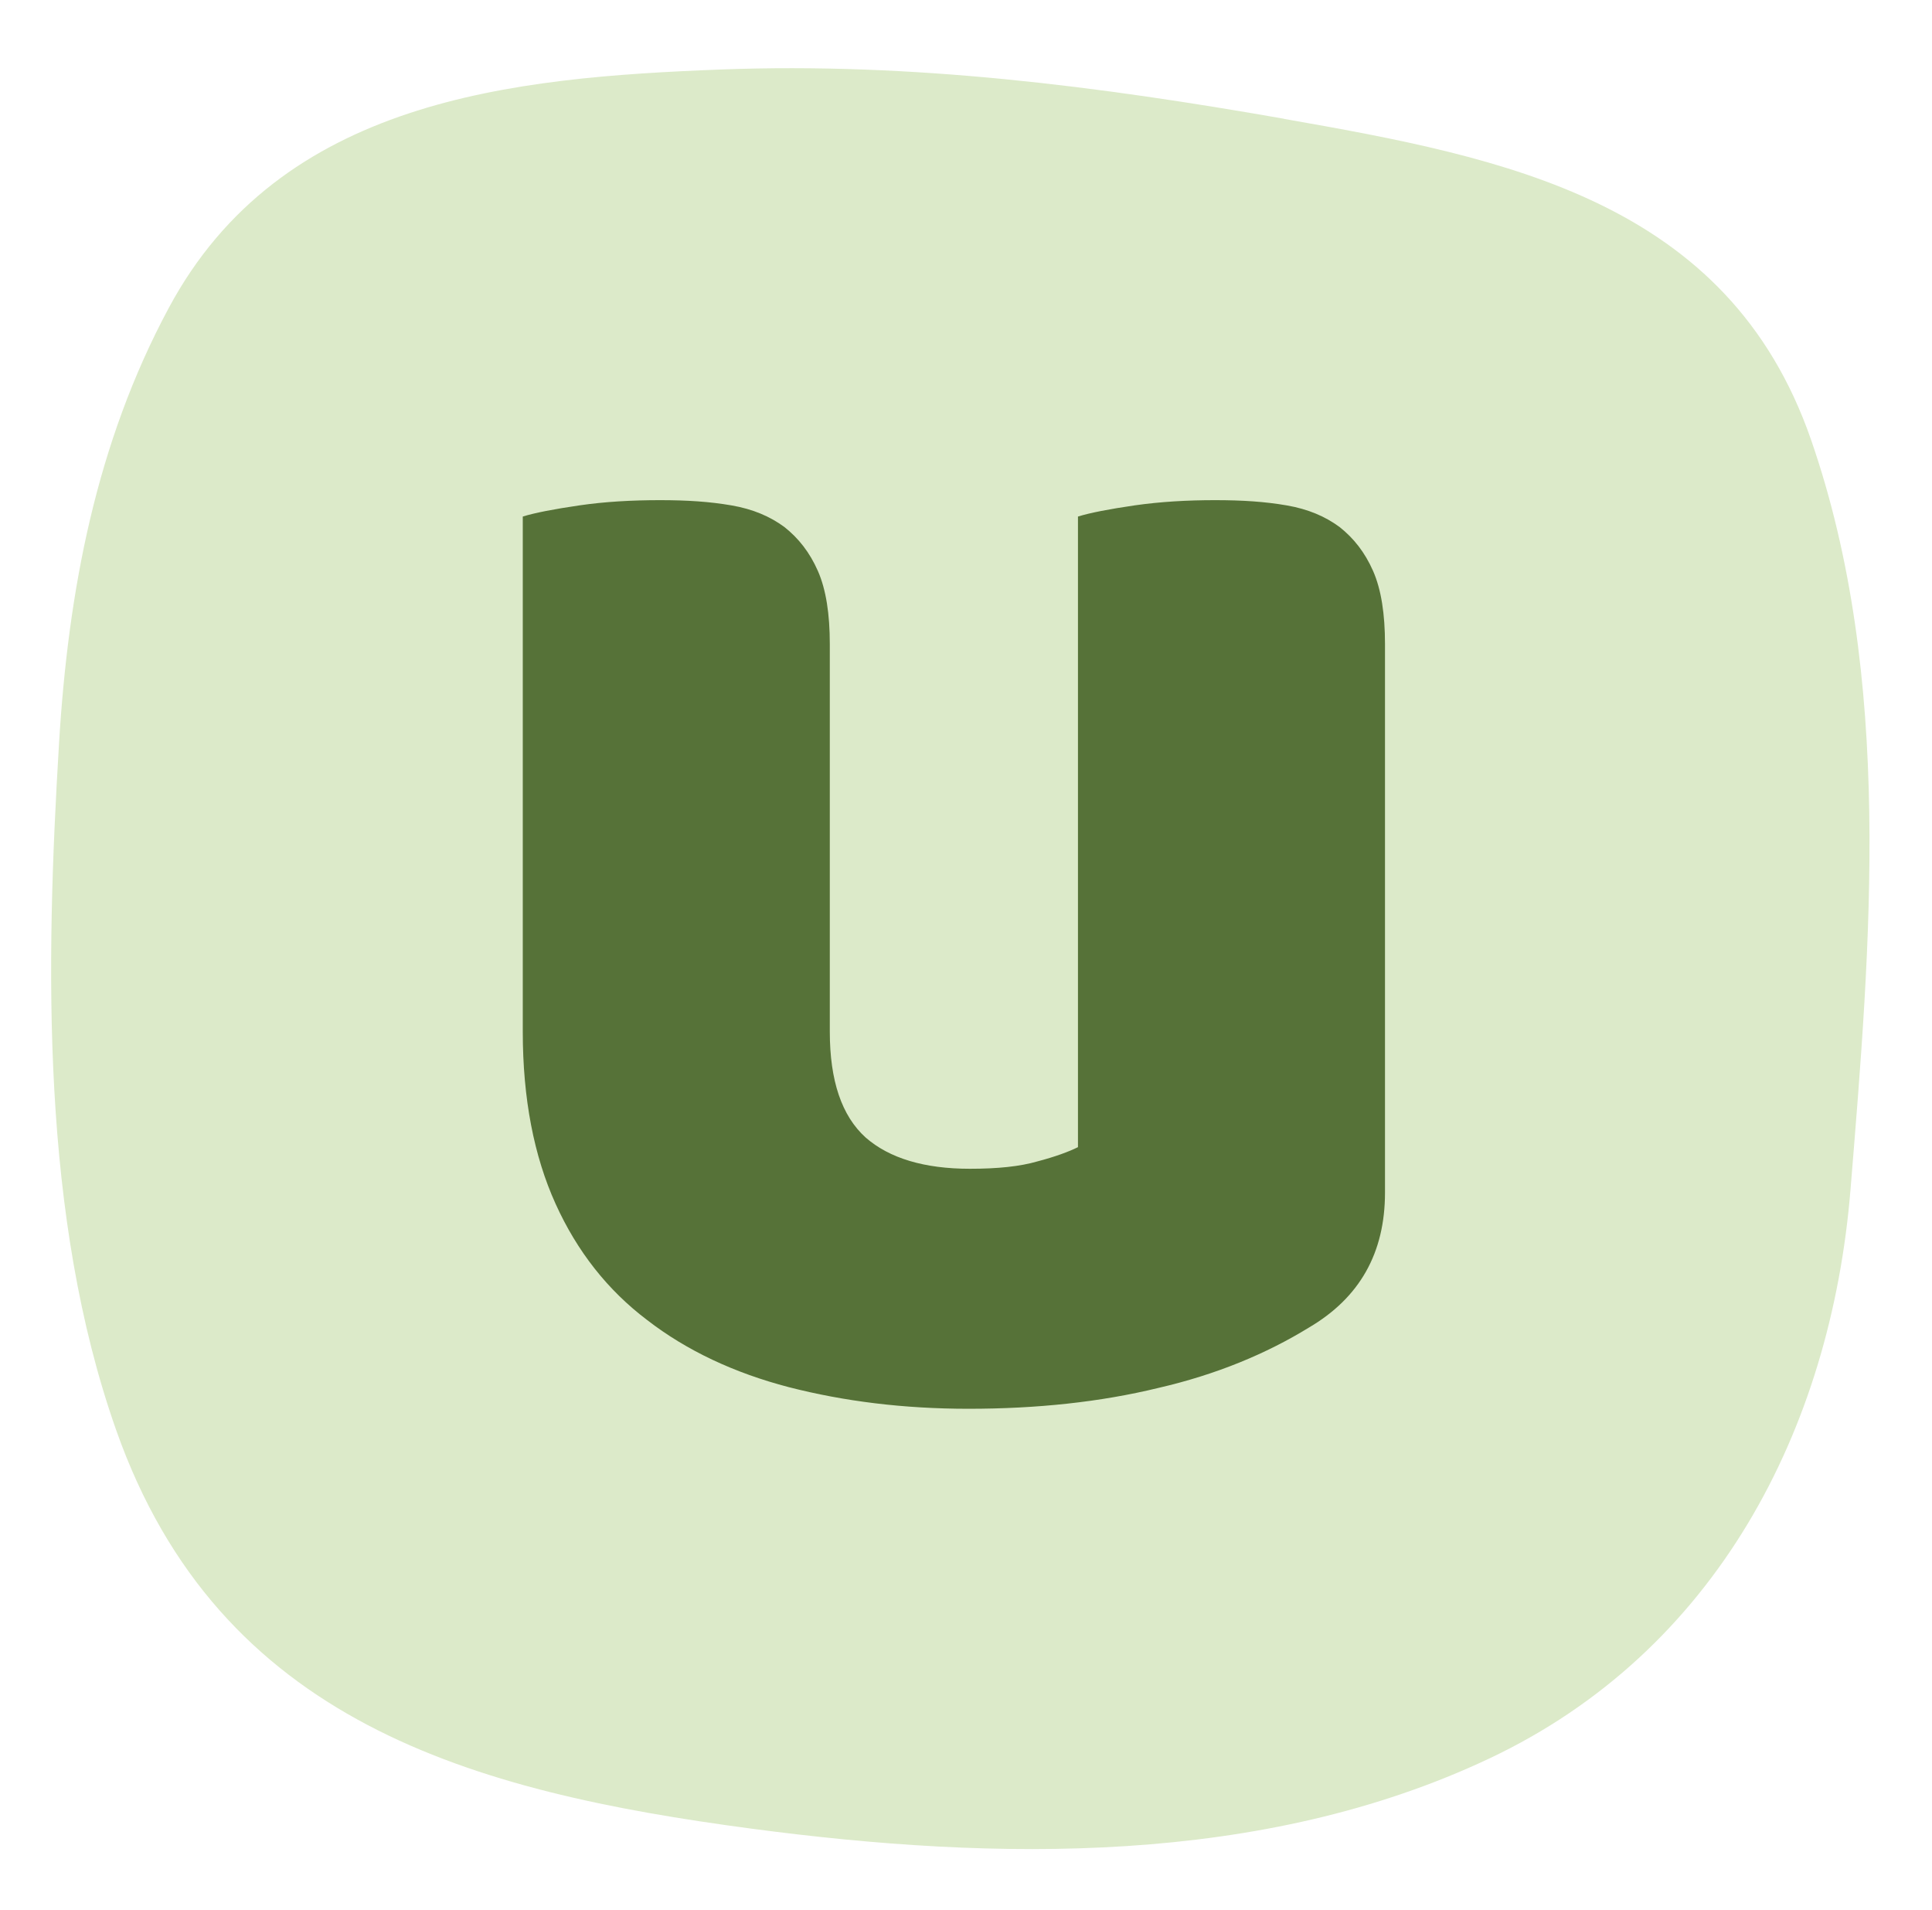
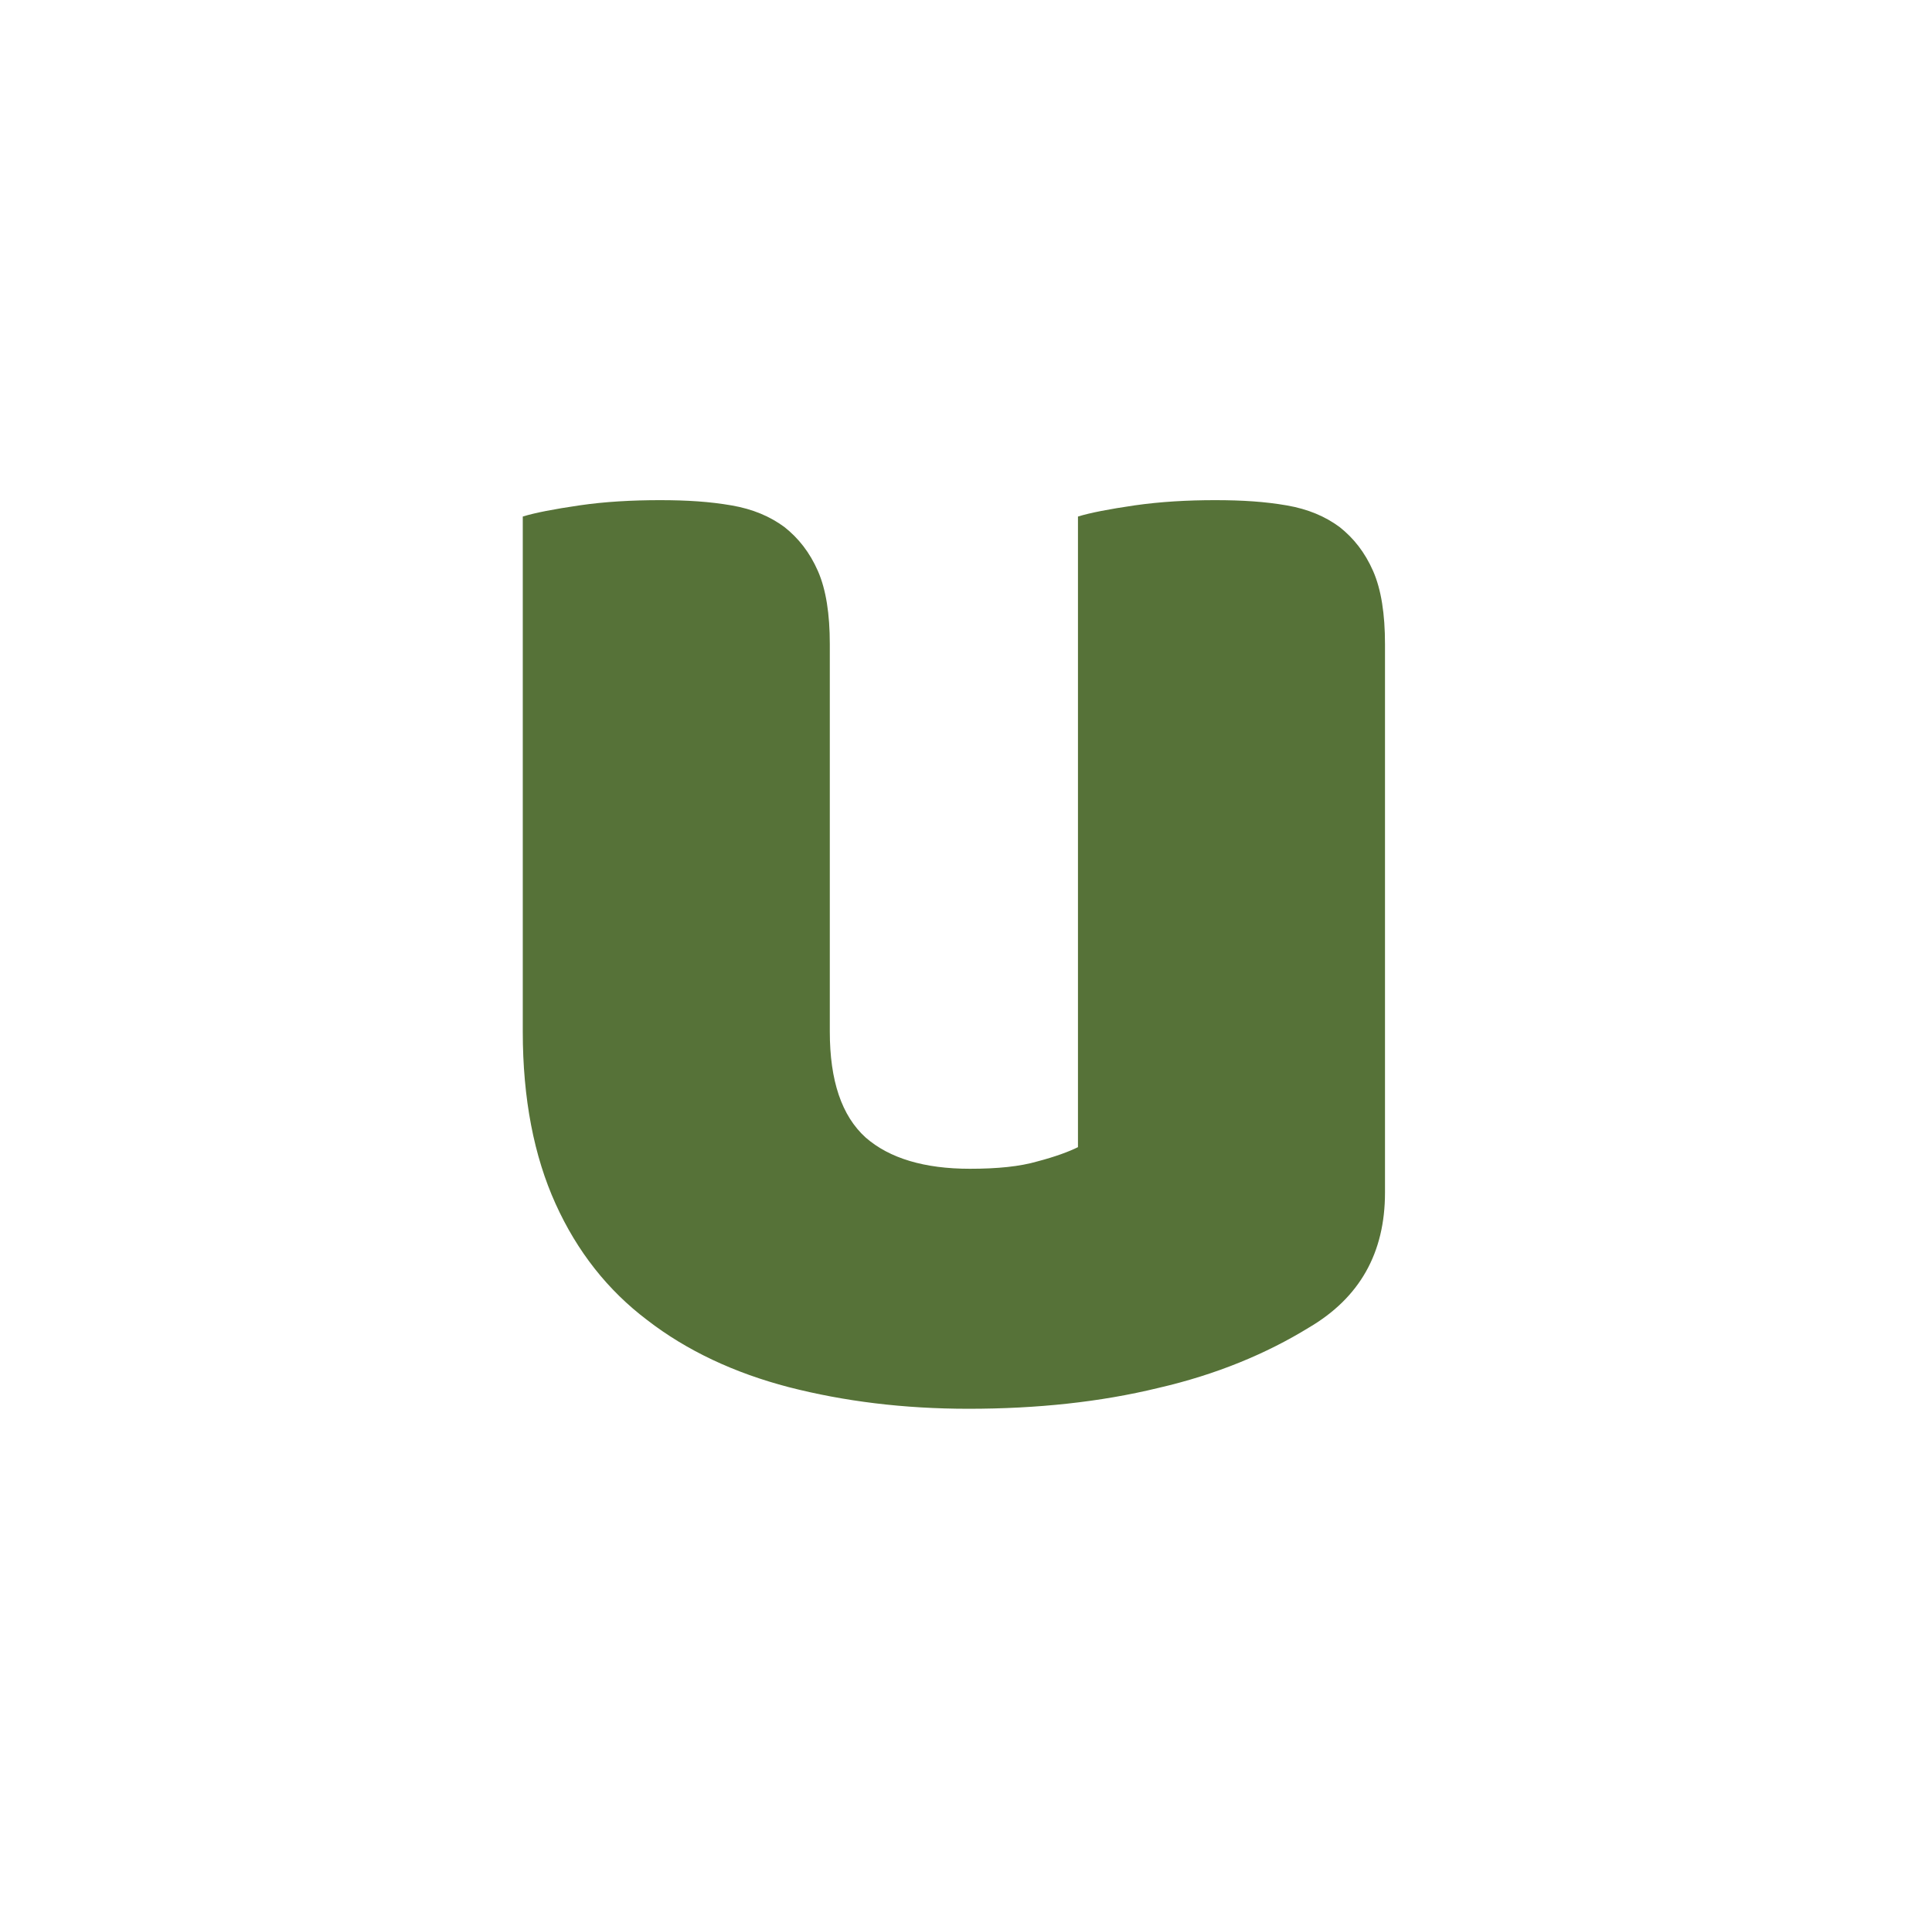
<svg xmlns="http://www.w3.org/2000/svg" width="85" height="84" viewBox="0 0 85 84" fill="none">
-   <path d="M56.499 5.225C48.316 3.789 40.142 2.738 31.723 3.057C22.514 3.409 12.347 4.374 7.426 13.543C4.23 19.491 3.003 25.988 2.598 32.681C2.005 42.512 1.8 53.517 5.11 62.902C9.643 75.753 20.75 78.801 33.069 80.437C43.825 81.865 55.517 82.078 65.536 77.344C75.498 72.635 80.551 62.894 81.414 52.331C82.298 41.51 83.308 29.817 79.679 19.344C76.03 8.822 66.24 6.94 56.499 5.23V5.225Z" fill="#DCEAC9" />
  <path d="M23 22.721C23.525 22.557 24.377 22.393 25.492 22.23C26.607 22.066 27.82 22 29.033 22C30.246 22 31.23 22.066 32.18 22.23C33.131 22.393 33.885 22.721 34.508 23.18C35.131 23.672 35.623 24.295 35.984 25.115C36.344 25.934 36.508 27.016 36.508 28.328V45.377C36.508 47.541 37.033 49.082 38.082 50.033C39.131 50.951 40.672 51.41 42.672 51.41C43.885 51.41 44.869 51.312 45.656 51.082C46.41 50.885 47.033 50.656 47.426 50.459V22.721C47.951 22.557 48.803 22.393 49.918 22.23C51.066 22.066 52.246 22 53.459 22C54.672 22 55.656 22.066 56.607 22.23C57.557 22.393 58.312 22.721 58.934 23.18C59.557 23.672 60.049 24.295 60.41 25.115C60.77 25.934 60.934 27.016 60.934 28.328V52.459C60.934 55.115 59.82 57.082 57.59 58.393C55.721 59.541 53.525 60.459 50.967 61.049C48.41 61.672 45.623 61.967 42.607 61.967C39.754 61.967 37.131 61.639 34.705 61.016C32.312 60.393 30.213 59.41 28.475 58.066C26.738 56.754 25.393 55.049 24.443 52.951C23.492 50.852 23 48.328 23 45.377L23 22.721Z" fill="#567238" />
</svg>